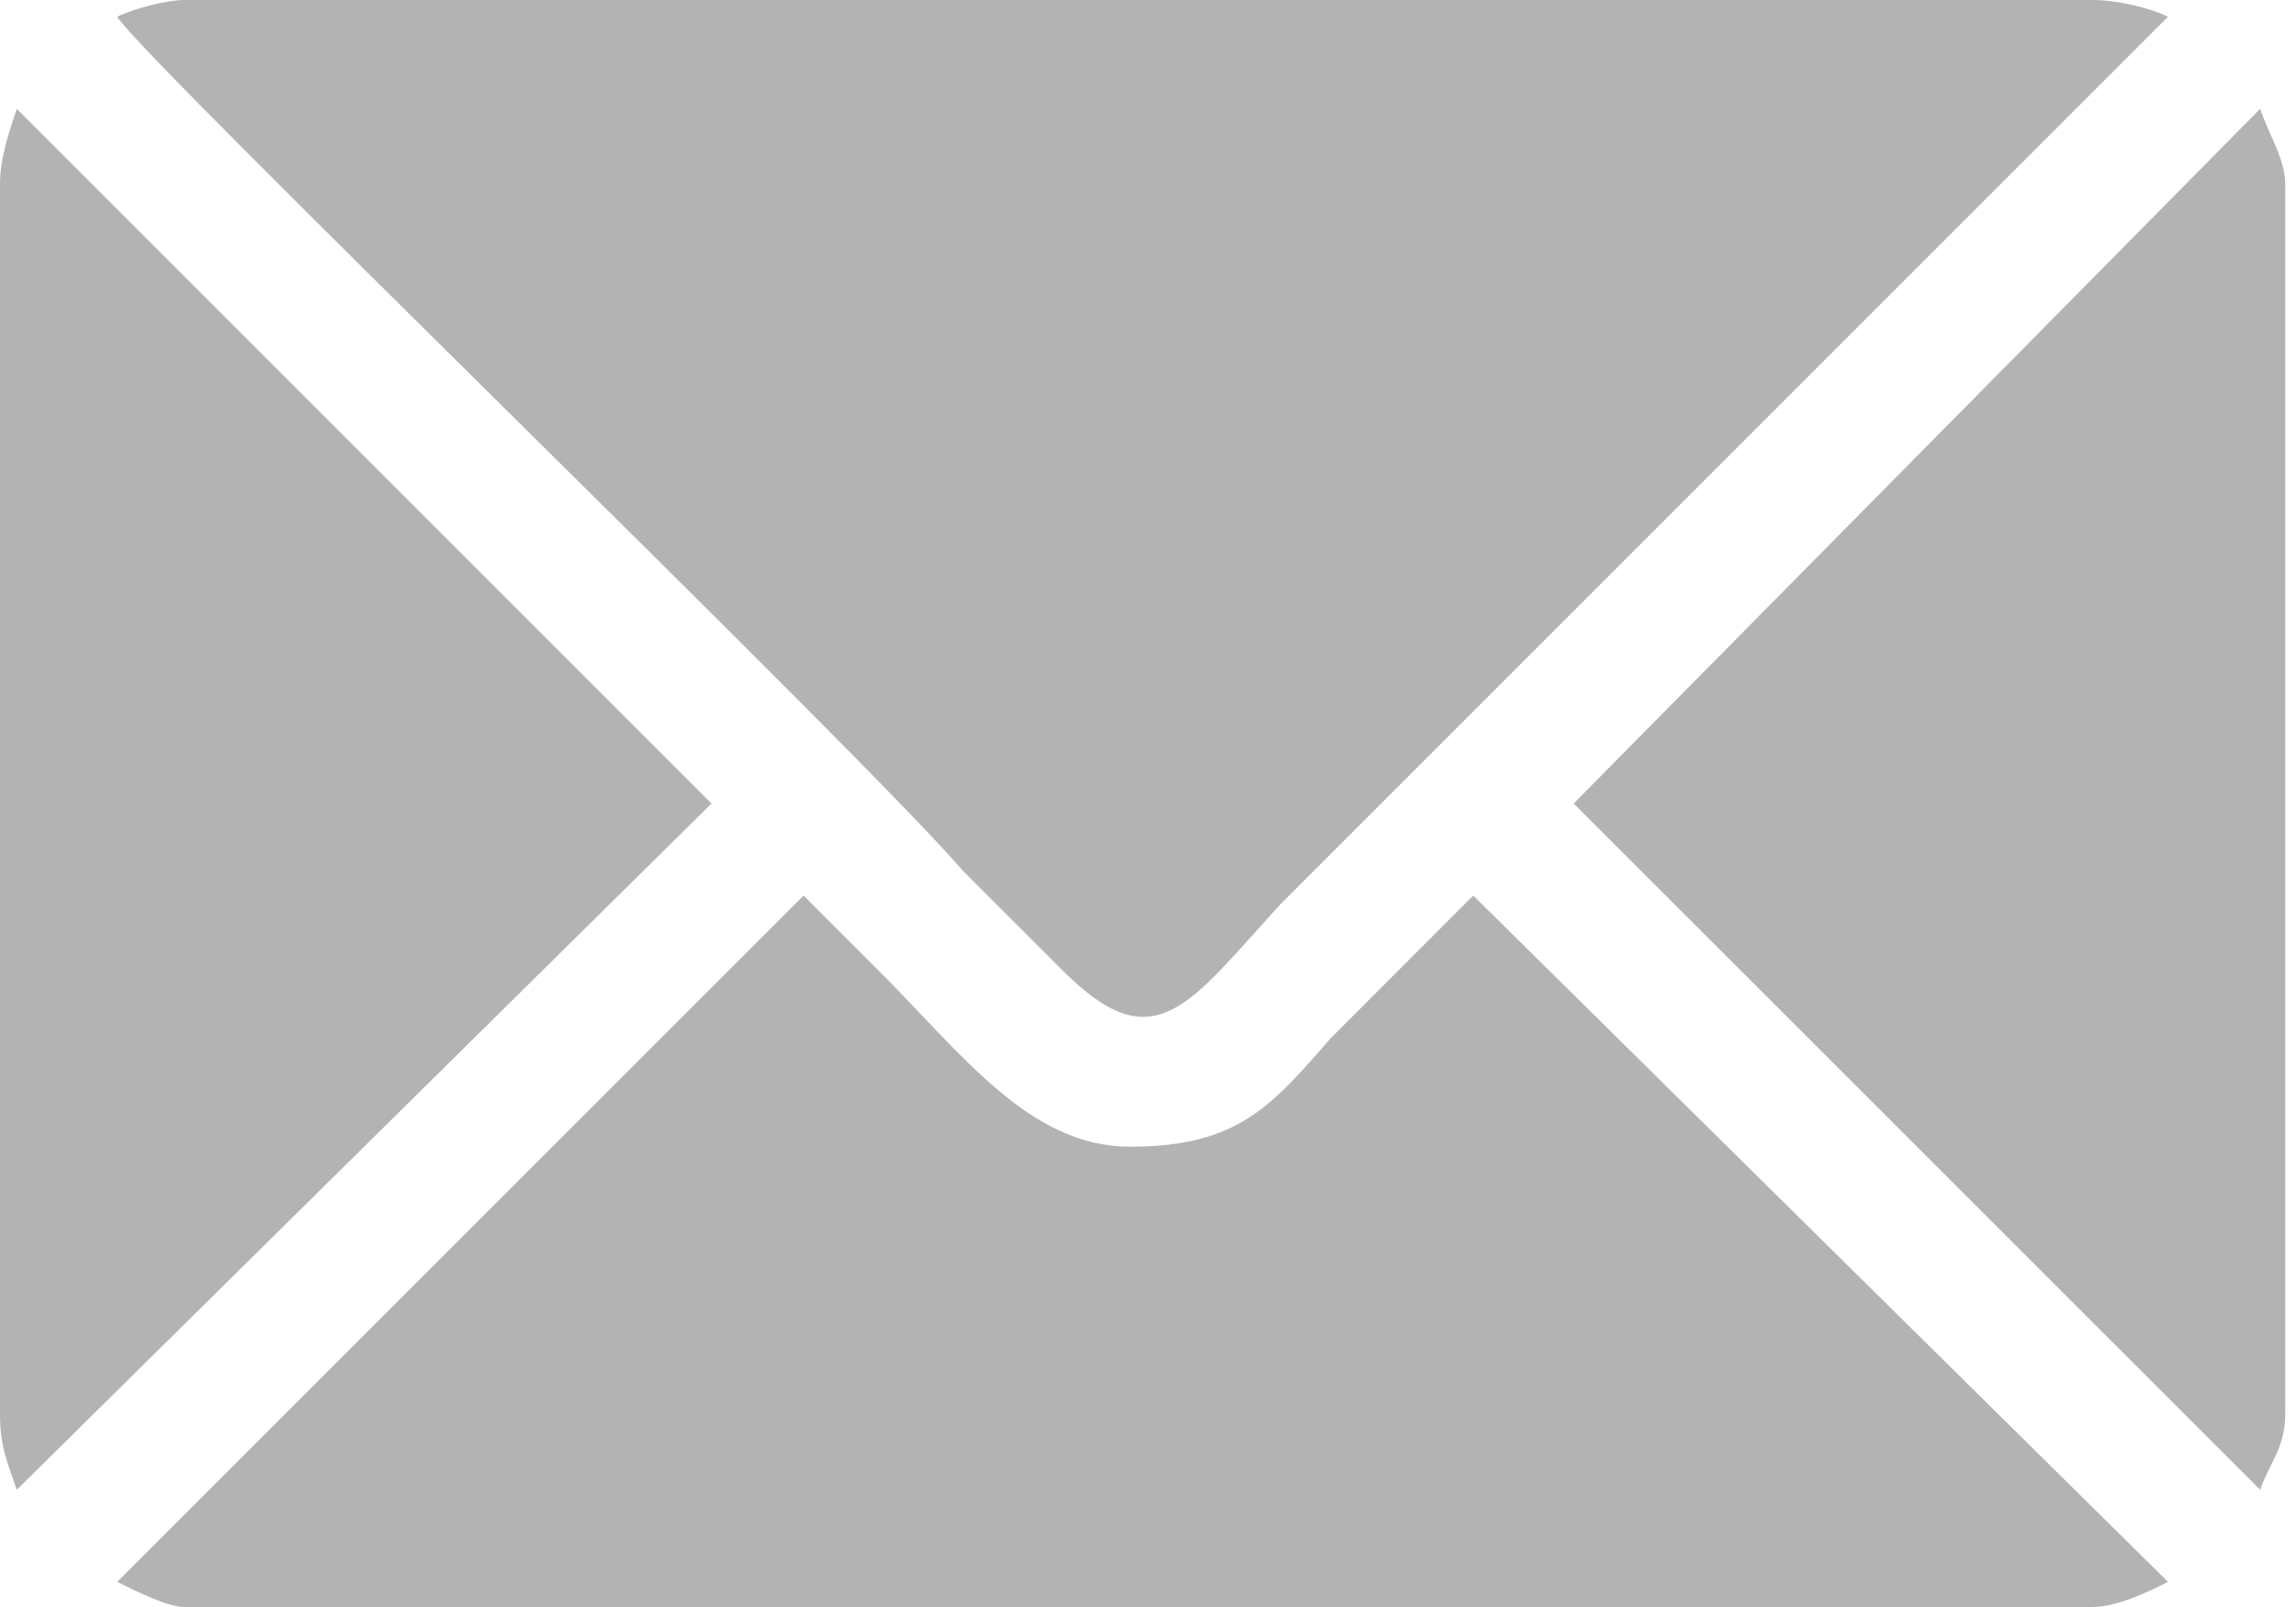
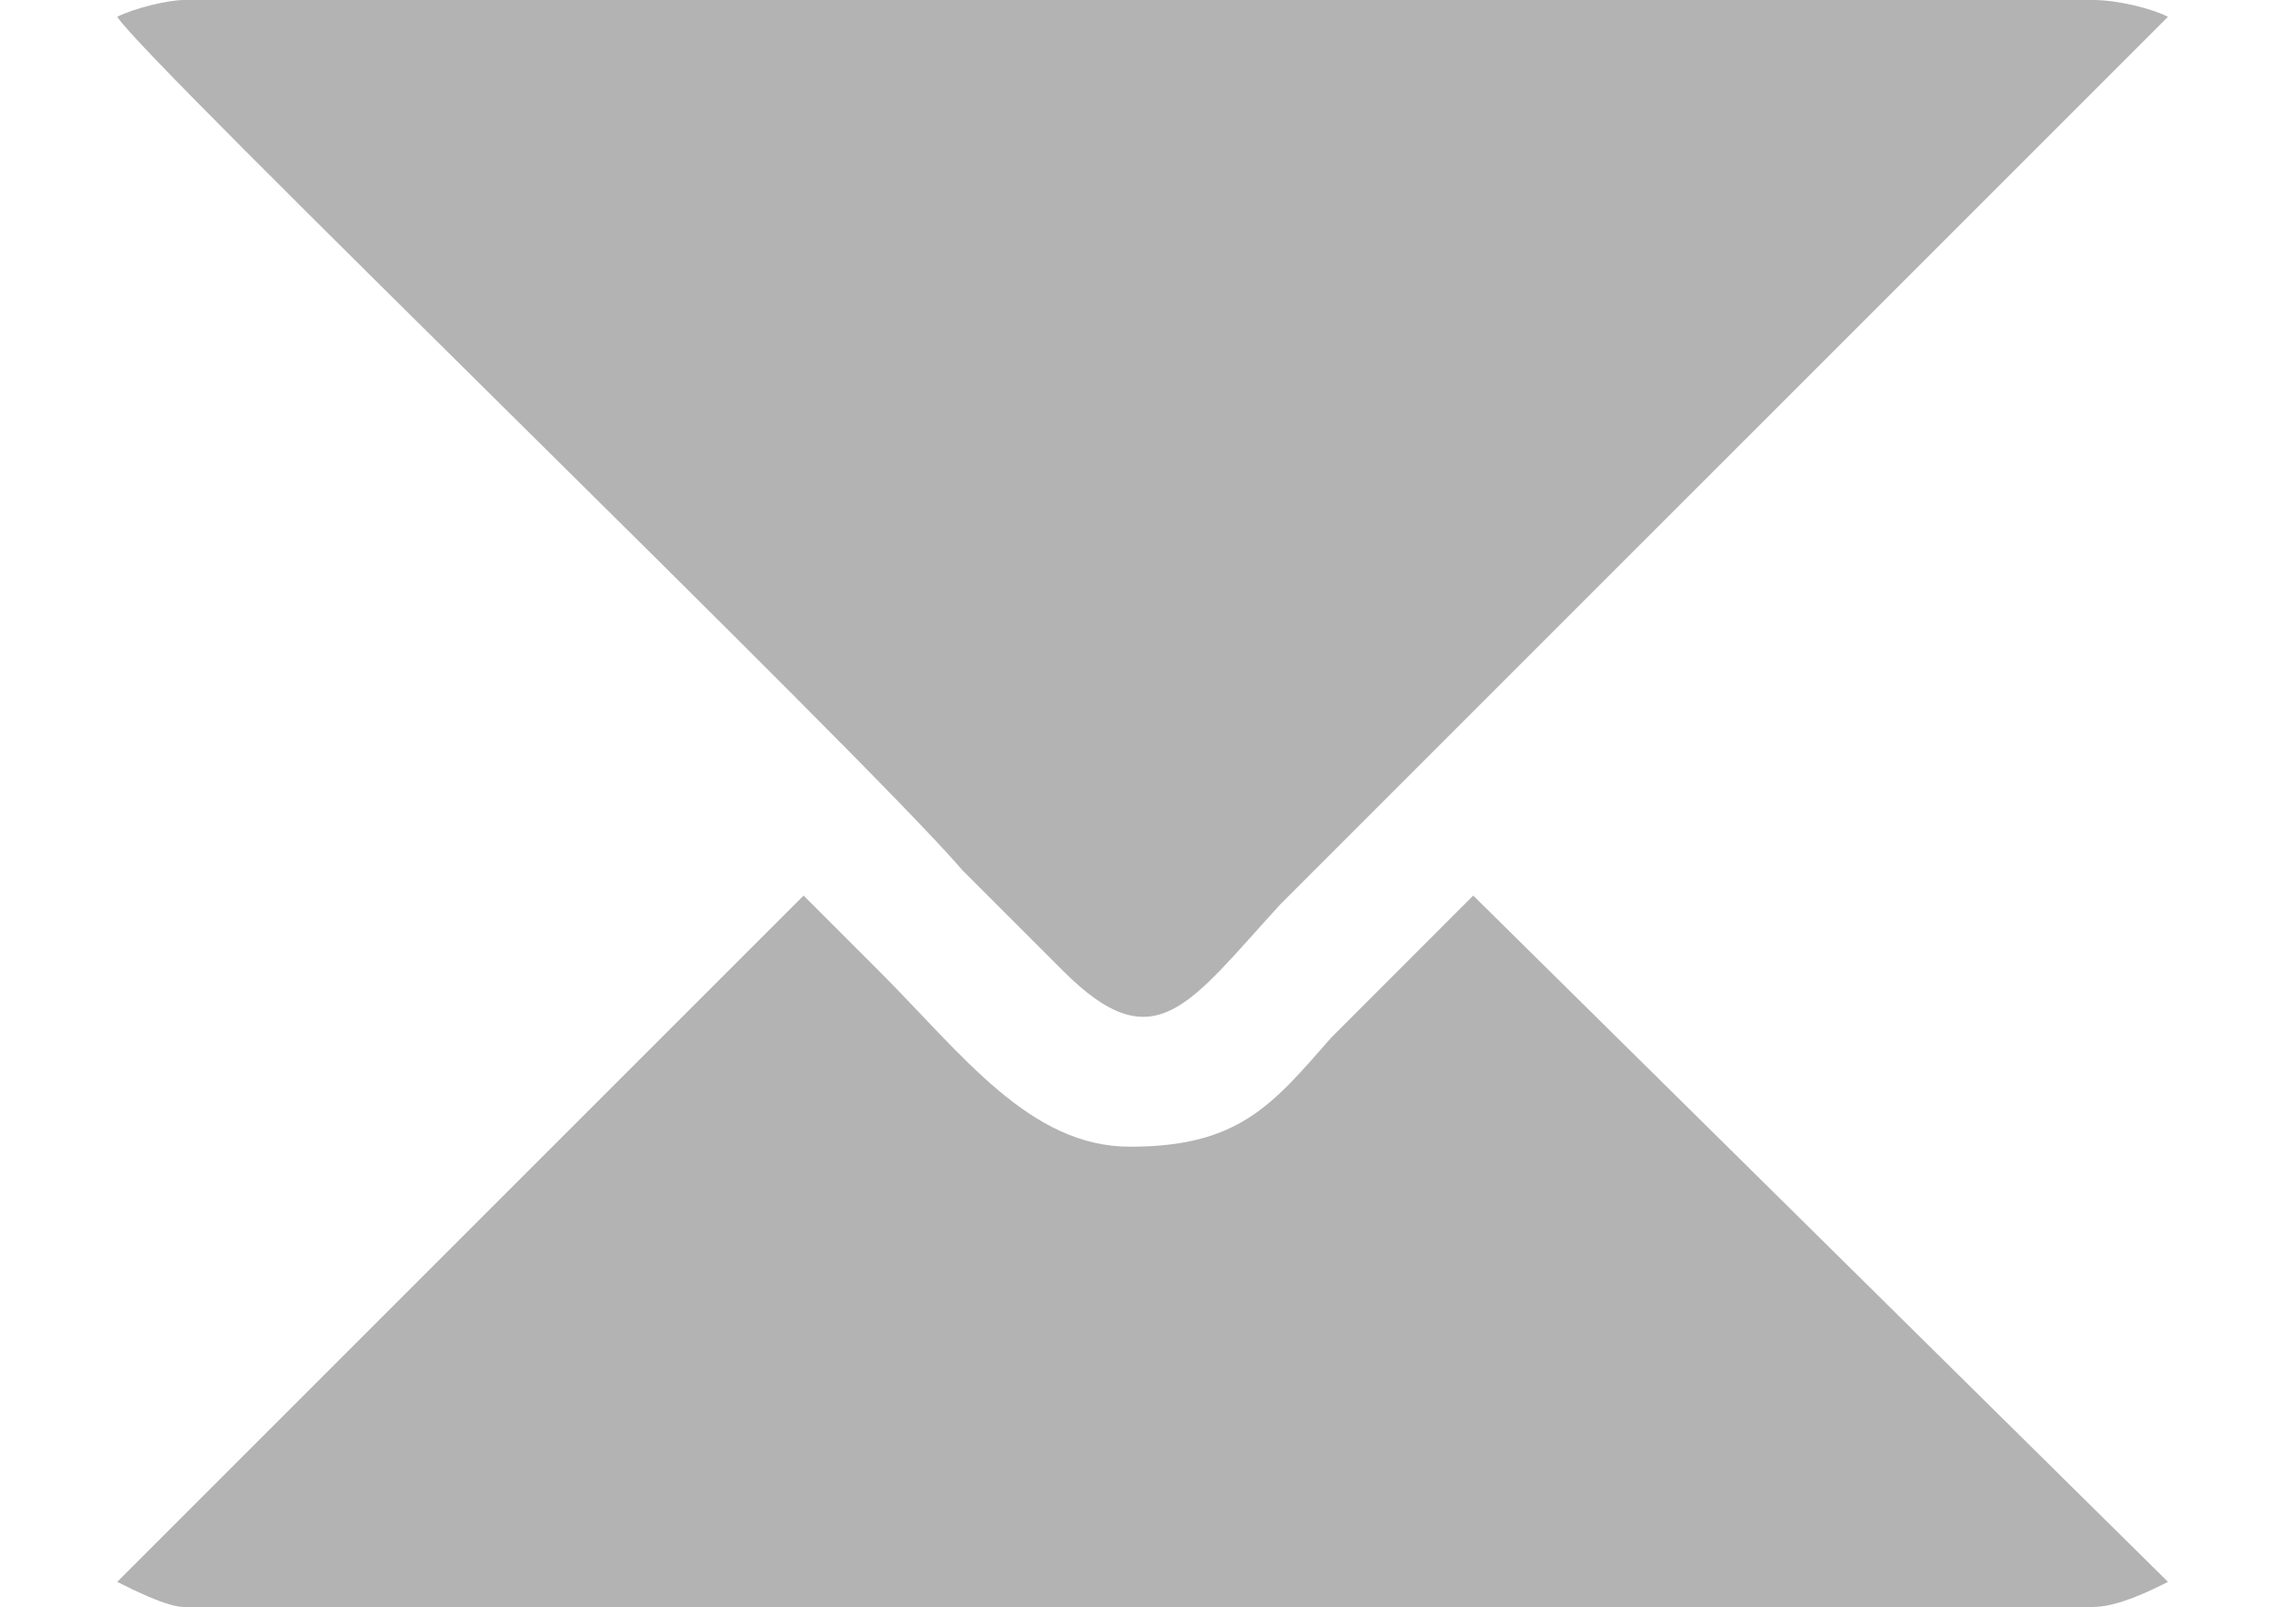
<svg xmlns="http://www.w3.org/2000/svg" width="20" height="14" viewBox="0 0 20 14" fill="none">
  <path fill-rule="evenodd" clip-rule="evenodd" d="M1.021 0.146C1.24 0.51 7.51 6.562 8.385 7.583L9.26 8.458C10.062 9.26 10.354 8.75 11.156 7.875L11.958 7.073C12.031 7 12.177 6.854 12.25 6.781L16.625 2.406C16.844 2.188 18.74 0.292 18.885 0.146C18.74 0.073 18.448 0 18.229 0H1.604C1.458 0 1.167 0.073 1.021 0.146Z" fill="#B3B3B3" />
  <path fill-rule="evenodd" clip-rule="evenodd" d="M1.021 13.781C1.167 13.854 1.458 14 1.604 14H18.229C18.448 14 18.74 13.854 18.885 13.781L12.833 7.802L11.594 9.042C11.083 9.625 10.792 9.99 9.844 9.99C8.969 9.99 8.385 9.188 7.656 8.458C7.51 8.312 7.146 7.948 7 7.802L1.021 13.781Z" fill="#B3B3B3" />
-   <path fill-rule="evenodd" clip-rule="evenodd" d="M0 1.604V12.323C0 12.615 0.073 12.76 0.146 12.979L6.198 7L0.146 0.948C0.073 1.167 0 1.385 0 1.604Z" fill="#B3B3B3" />
-   <path fill-rule="evenodd" clip-rule="evenodd" d="M13.708 7L19.688 12.979C19.76 12.76 19.906 12.615 19.906 12.323V1.604C19.906 1.385 19.76 1.167 19.688 0.948L13.708 7Z" fill="#B3B3B3" />
</svg>